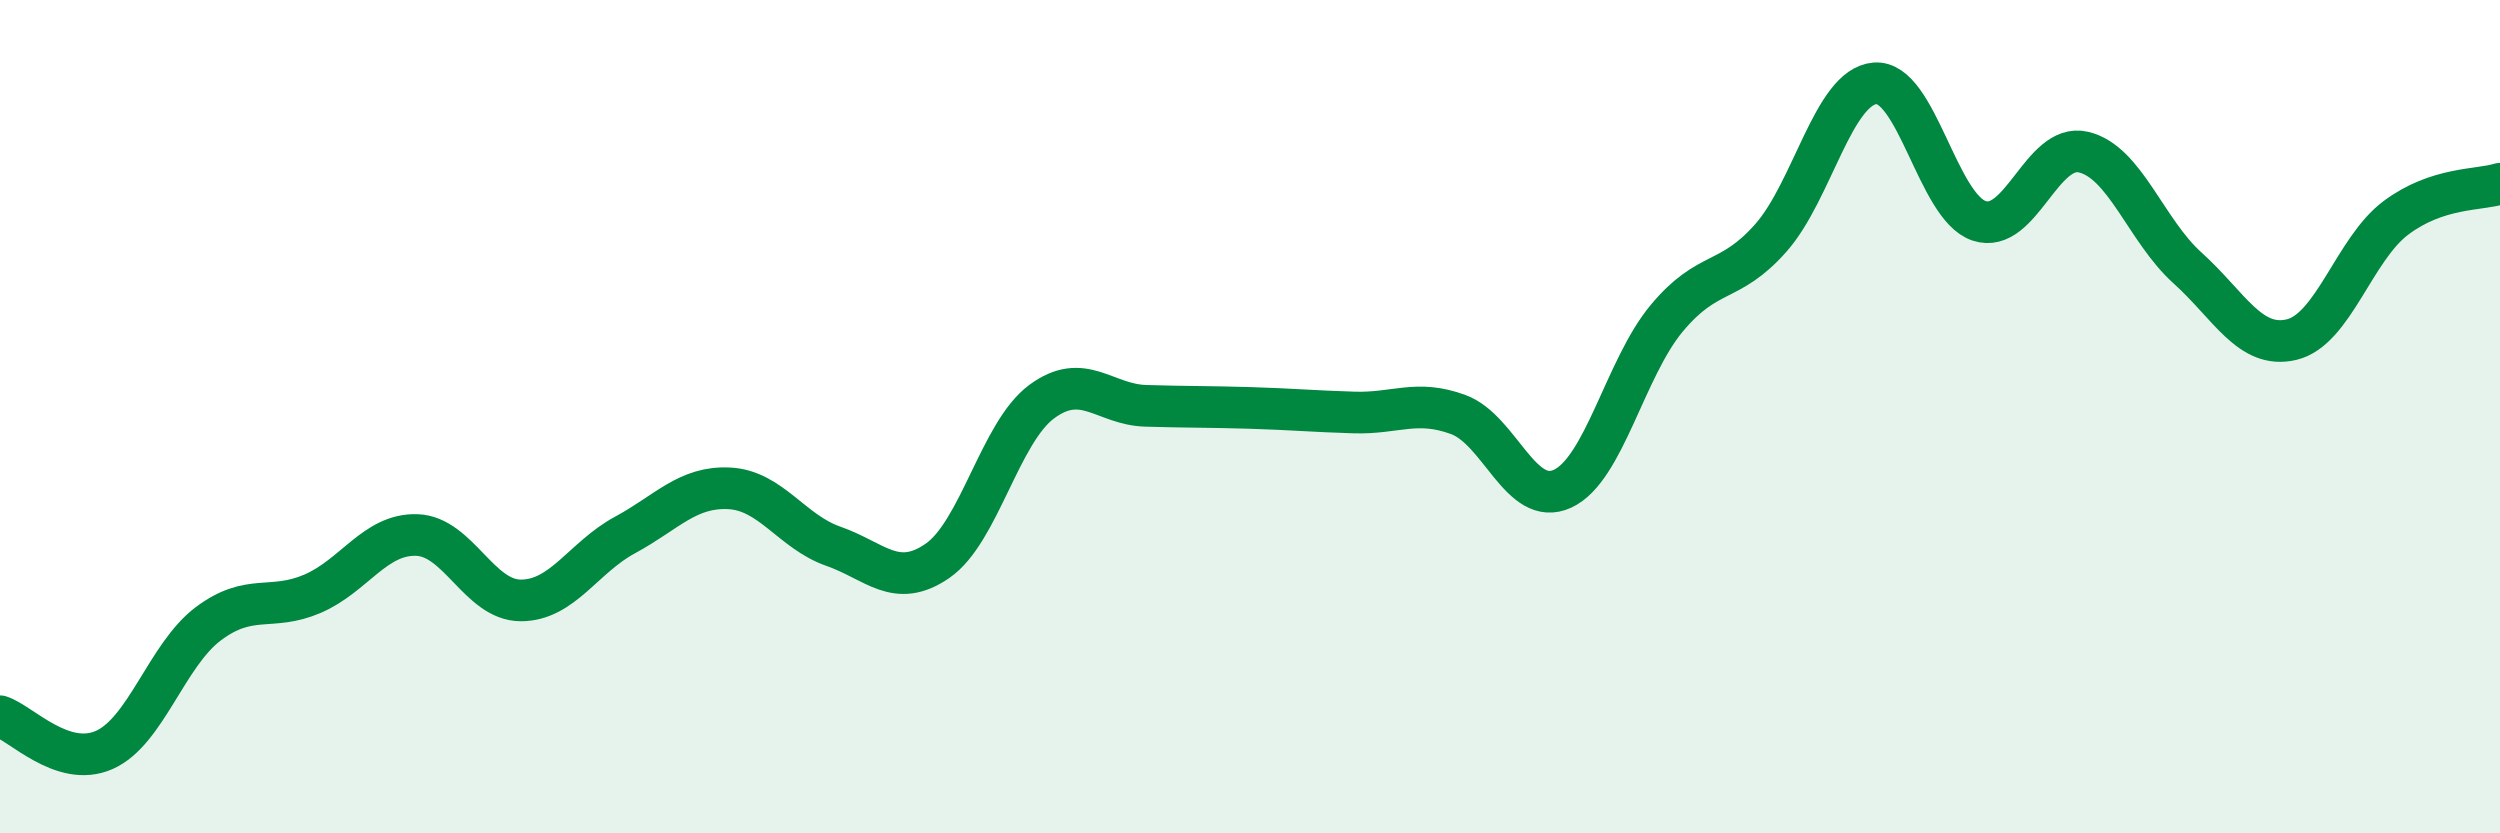
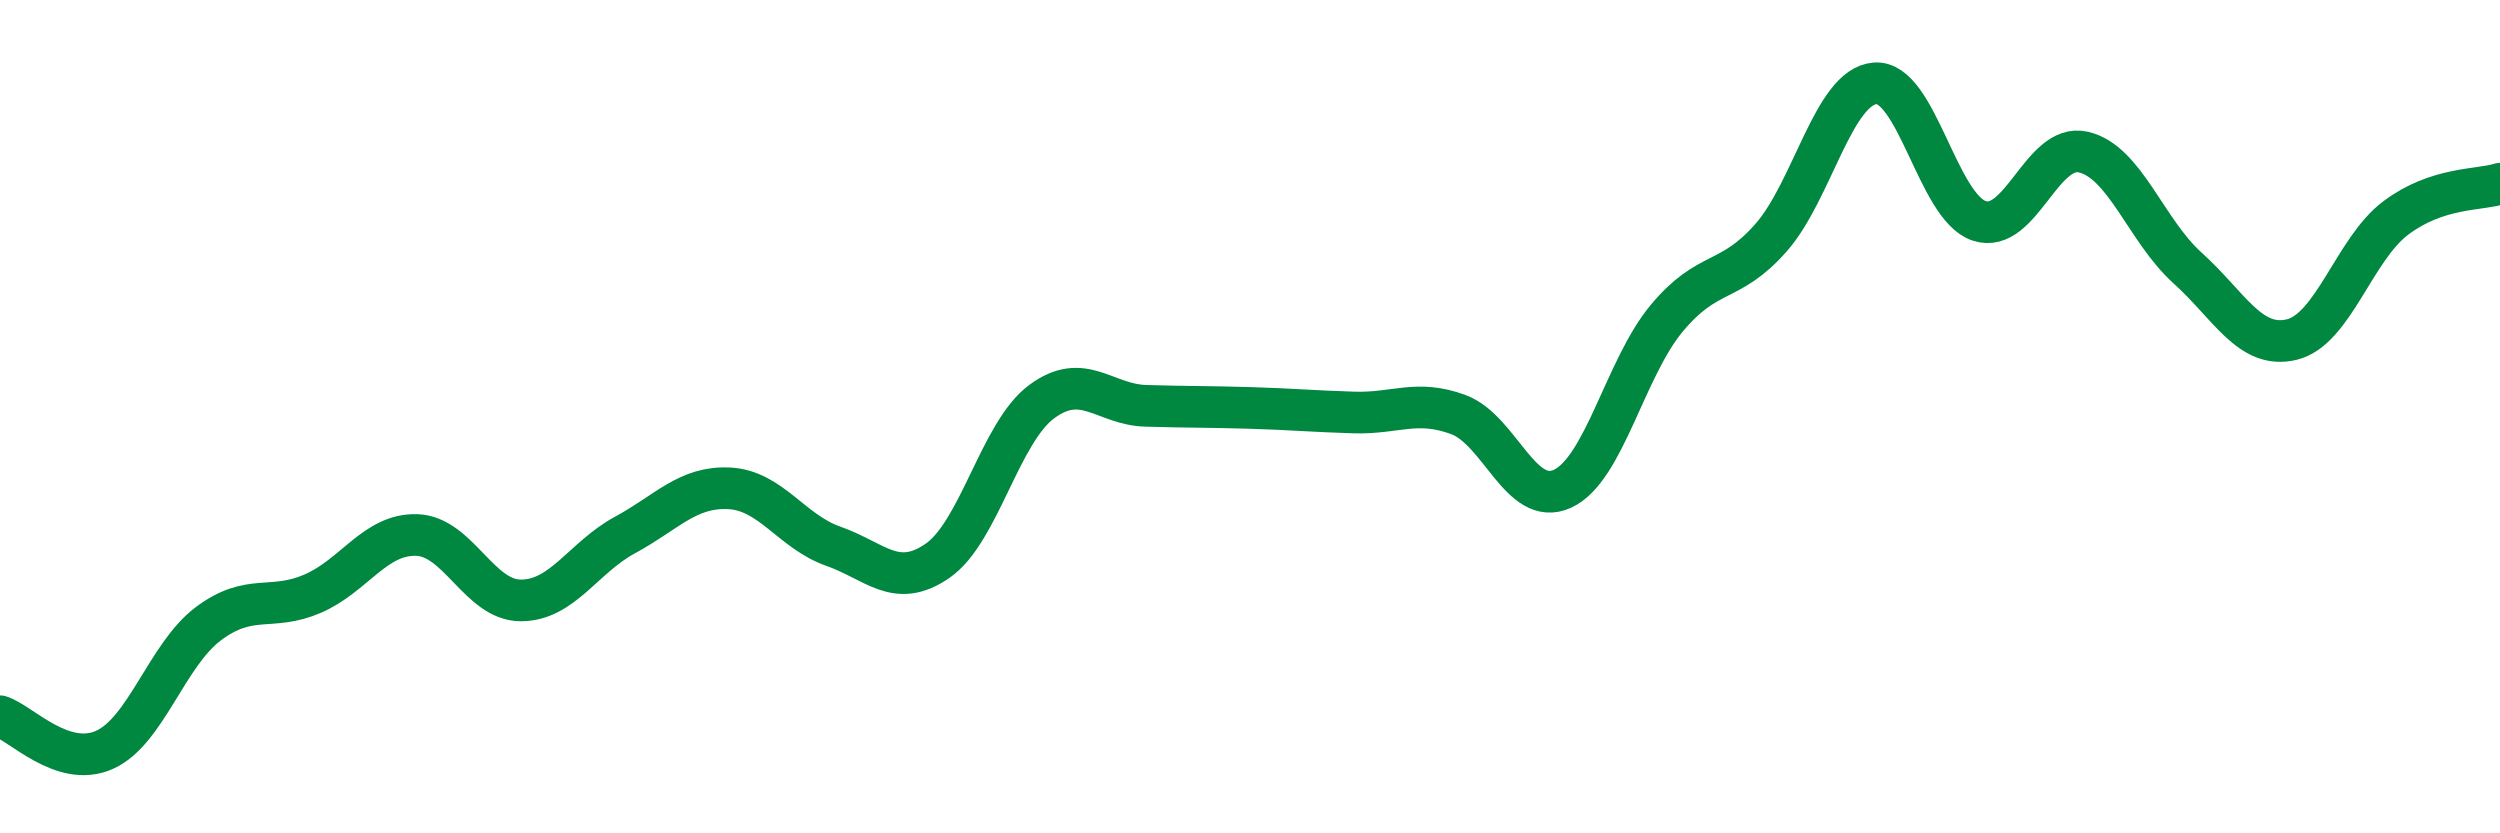
<svg xmlns="http://www.w3.org/2000/svg" width="60" height="20" viewBox="0 0 60 20">
-   <path d="M 0,17.19 C 0.5,17.35 1.5,18.44 2.5,18 C 3.5,17.56 4,15.72 5,14.97 C 6,14.22 6.5,14.68 7.5,14.25 C 8.5,13.82 9,12.81 10,12.84 C 11,12.87 11.5,14.41 12.5,14.41 C 13.5,14.41 14,13.38 15,12.84 C 16,12.3 16.5,11.67 17.5,11.72 C 18.5,11.77 19,12.76 20,13.11 C 21,13.46 21.5,14.15 22.5,13.46 C 23.5,12.77 24,10.38 25,9.64 C 26,8.9 26.5,9.71 27.5,9.74 C 28.5,9.77 29,9.76 30,9.79 C 31,9.82 31.5,9.87 32.5,9.9 C 33.5,9.93 34,9.58 35,9.95 C 36,10.32 36.5,12.19 37.5,11.73 C 38.5,11.27 39,8.84 40,7.64 C 41,6.44 41.5,6.84 42.5,5.71 C 43.5,4.58 44,2.08 45,2 C 46,1.92 46.5,4.97 47.5,5.3 C 48.5,5.63 49,3.42 50,3.65 C 51,3.88 51.5,5.53 52.5,6.43 C 53.5,7.33 54,8.39 55,8.15 C 56,7.91 56.5,5.98 57.5,5.23 C 58.5,4.48 59.5,4.57 60,4.41L60 20L0 20Z" fill="#008740" opacity="0.1" stroke-linecap="round" stroke-linejoin="round" />
  <path d="M 0,17.19 C 0.5,17.35 1.5,18.44 2.5,18 C 3.5,17.56 4,15.72 5,14.97 C 6,14.22 6.5,14.68 7.5,14.25 C 8.5,13.82 9,12.81 10,12.84 C 11,12.87 11.5,14.41 12.5,14.41 C 13.5,14.41 14,13.38 15,12.84 C 16,12.3 16.5,11.67 17.5,11.72 C 18.5,11.77 19,12.76 20,13.11 C 21,13.46 21.5,14.15 22.5,13.46 C 23.5,12.77 24,10.38 25,9.64 C 26,8.9 26.5,9.71 27.5,9.74 C 28.5,9.77 29,9.76 30,9.79 C 31,9.82 31.5,9.87 32.5,9.9 C 33.5,9.93 34,9.58 35,9.95 C 36,10.32 36.5,12.19 37.5,11.73 C 38.5,11.27 39,8.84 40,7.64 C 41,6.44 41.5,6.84 42.5,5.71 C 43.5,4.58 44,2.08 45,2 C 46,1.92 46.5,4.97 47.5,5.3 C 48.5,5.63 49,3.42 50,3.65 C 51,3.88 51.5,5.53 52.5,6.43 C 53.5,7.33 54,8.39 55,8.15 C 56,7.91 56.5,5.98 57.5,5.23 C 58.5,4.48 59.5,4.57 60,4.41" stroke="#008740" stroke-width="1" fill="none" stroke-linecap="round" stroke-linejoin="round" />
</svg>